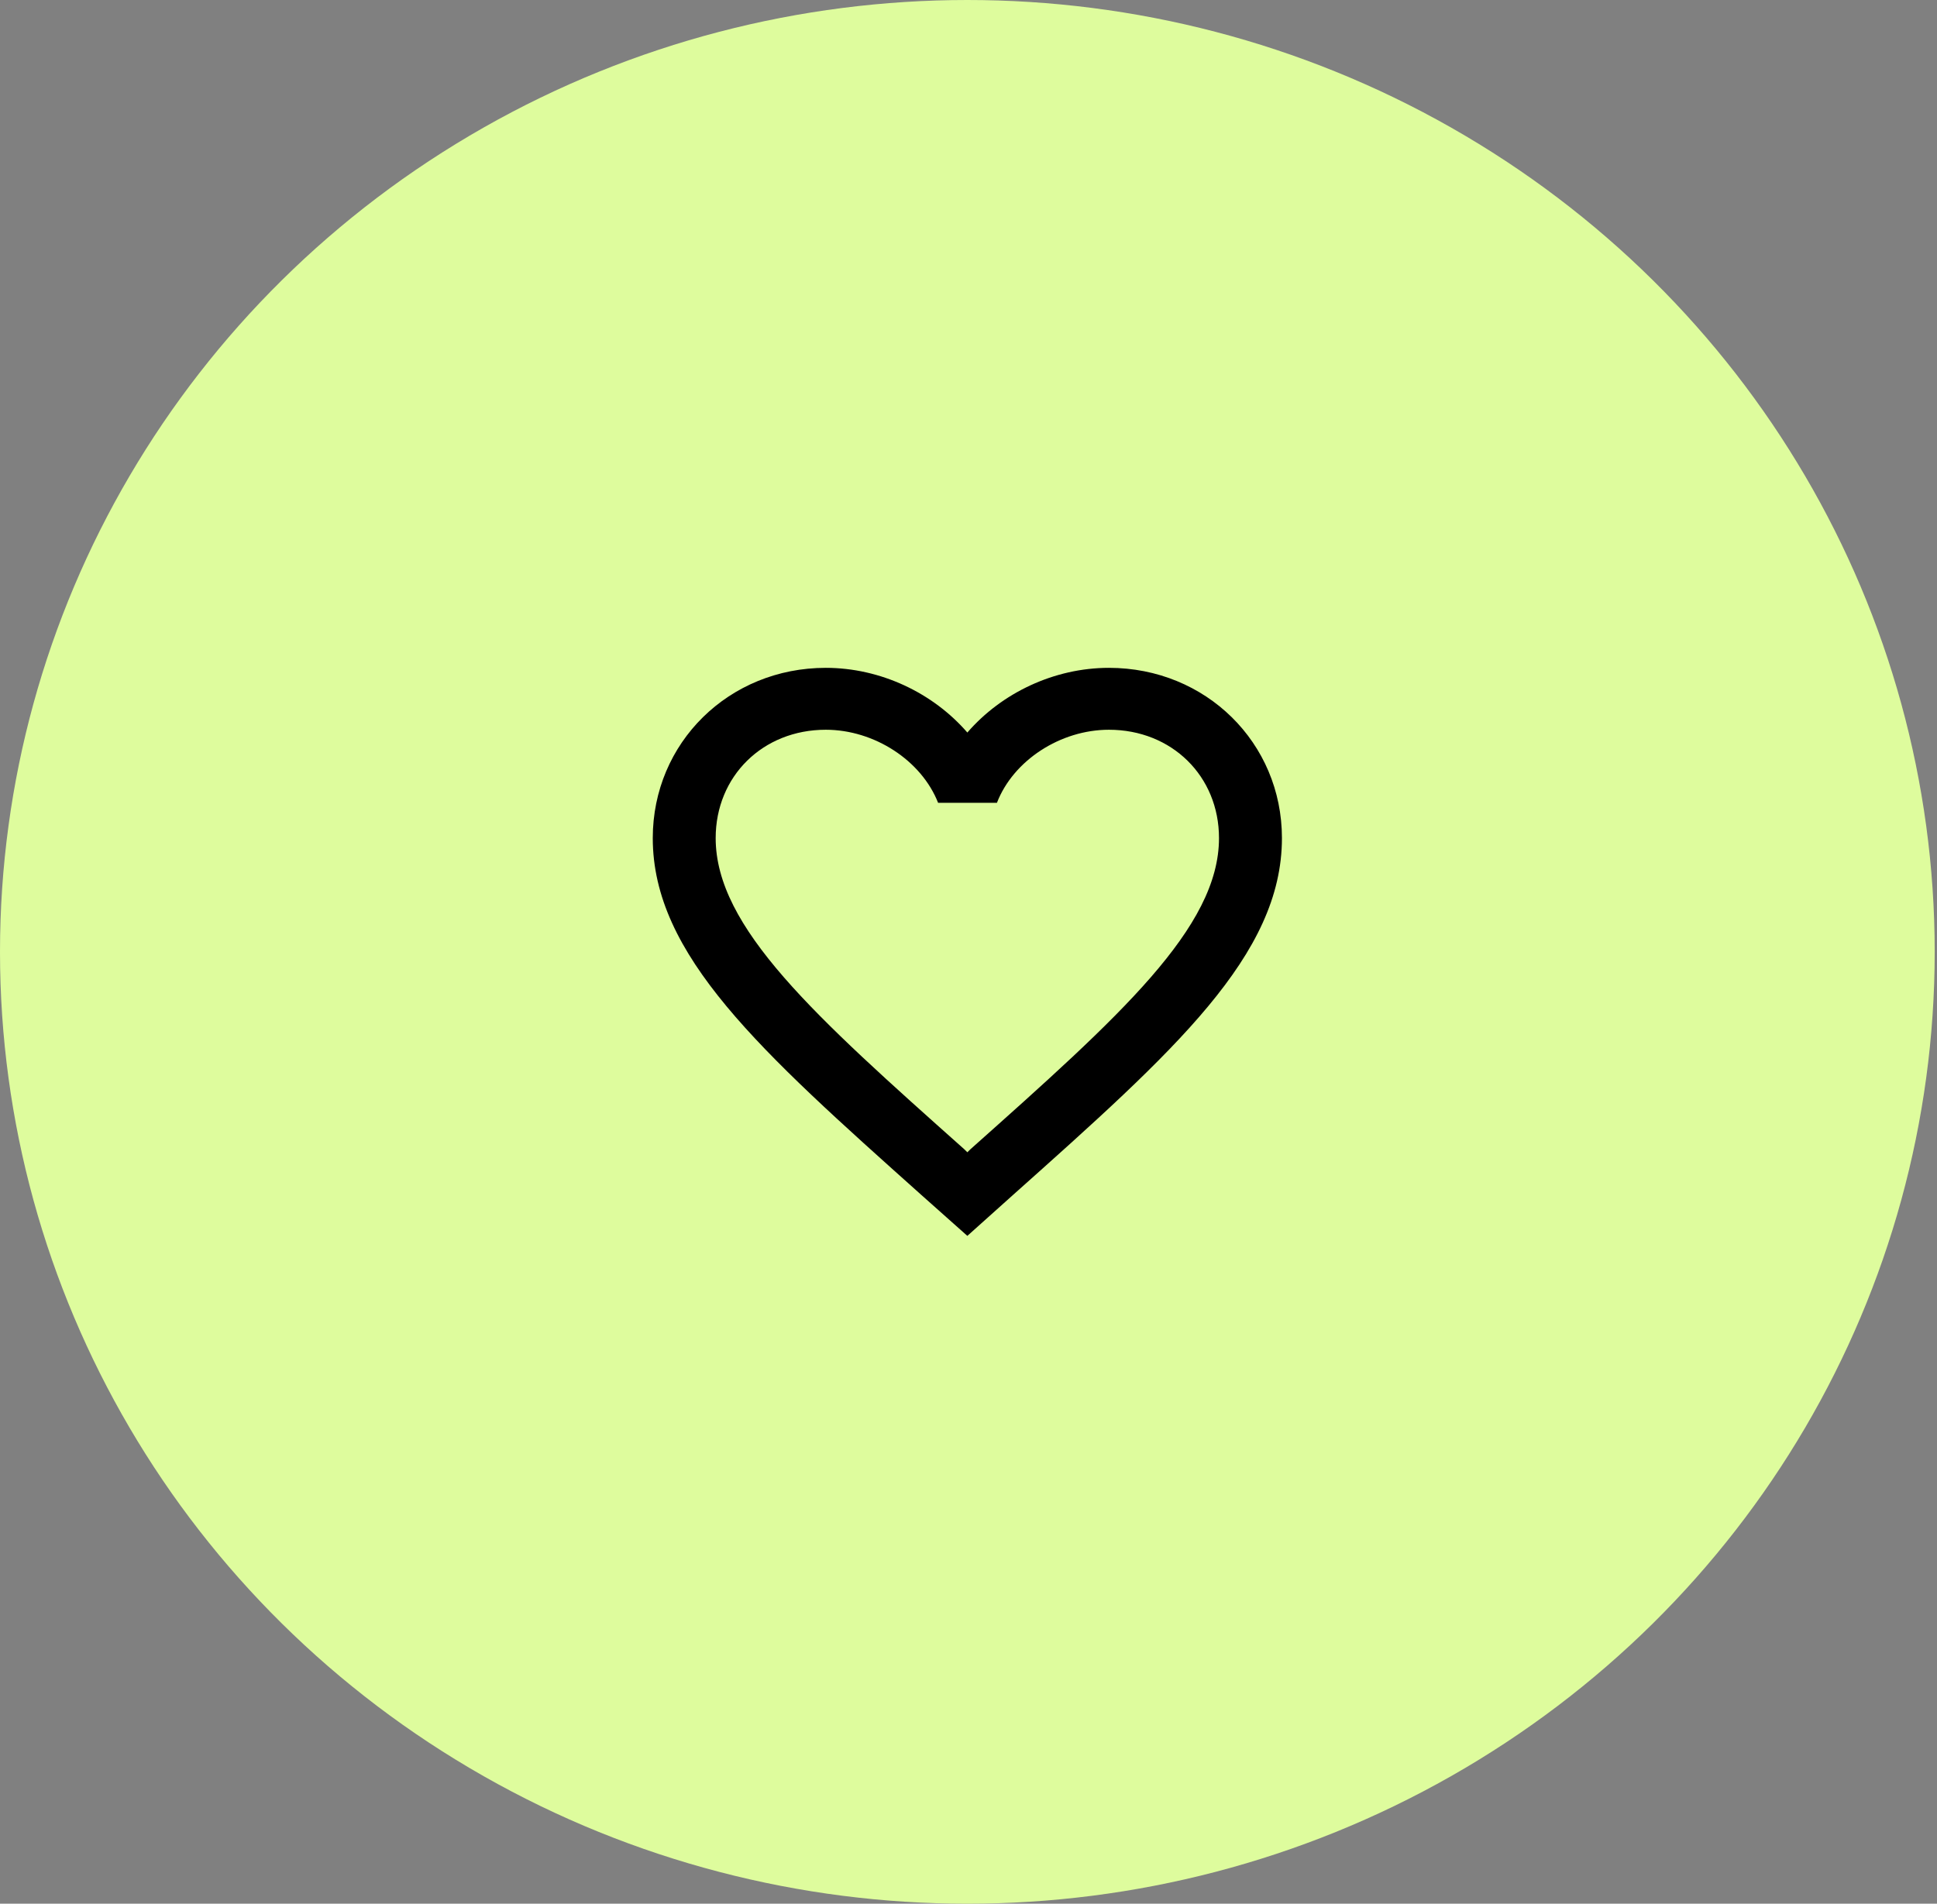
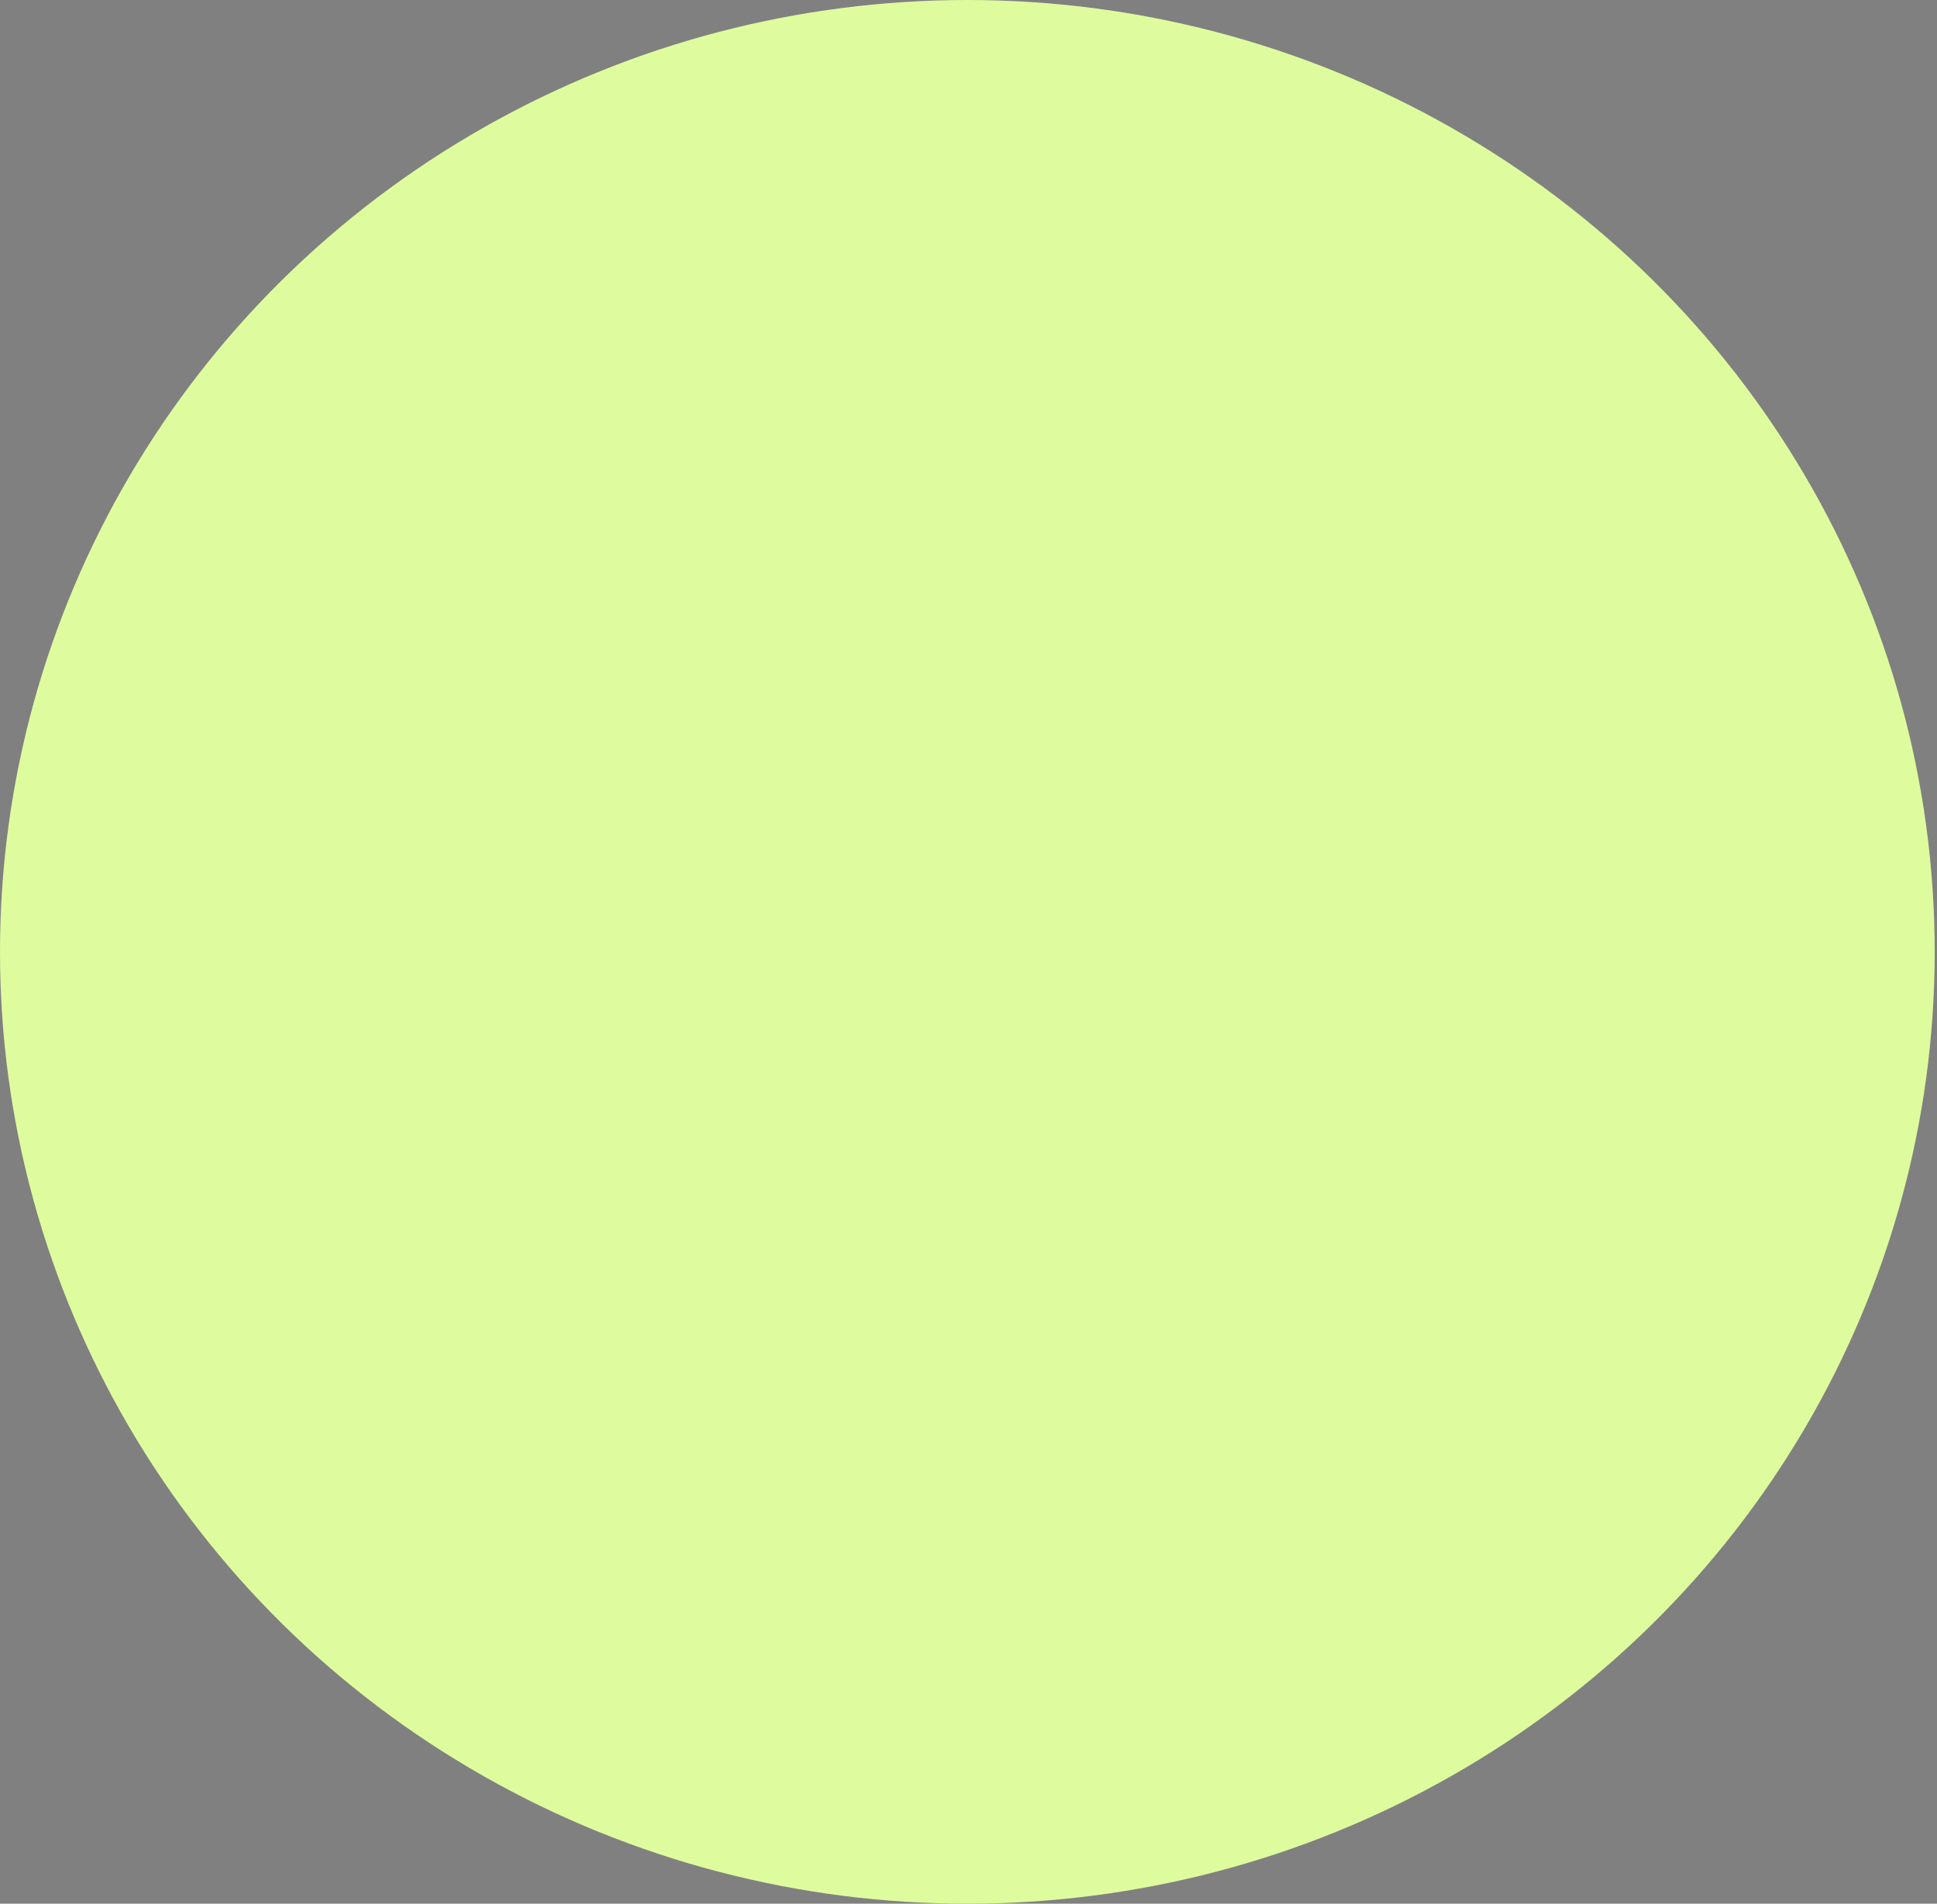
<svg xmlns="http://www.w3.org/2000/svg" width="59" height="58" viewBox="0 0 59 58" fill="none">
  <rect x="0" y="0" width="59" height="58" fill="#808080" stroke="none" />
  <ellipse cx="29.465" cy="29" rx="29.465" ry="29" fill="#DEFC9D" />
-   <path d="M33.777 20.347C32.109 20.347 30.509 21.111 29.465 22.318C28.42 21.111 26.82 20.347 25.153 20.347C22.202 20.347 19.883 22.629 19.883 25.534C19.883 29.099 23.141 32.004 28.076 36.417L29.465 37.653L30.854 36.408C35.789 32.004 39.047 29.099 39.047 25.534C39.047 22.629 36.728 20.347 33.777 20.347ZM29.561 35.012L29.465 35.106L29.369 35.012C24.808 30.948 21.799 28.26 21.799 25.534C21.799 23.648 23.236 22.233 25.153 22.233C26.629 22.233 28.066 23.167 28.574 24.459H30.366C30.864 23.167 32.301 22.233 33.777 22.233C35.693 22.233 37.13 23.648 37.13 25.534C37.13 28.26 34.122 30.948 29.561 35.012Z" fill="black" />
</svg>